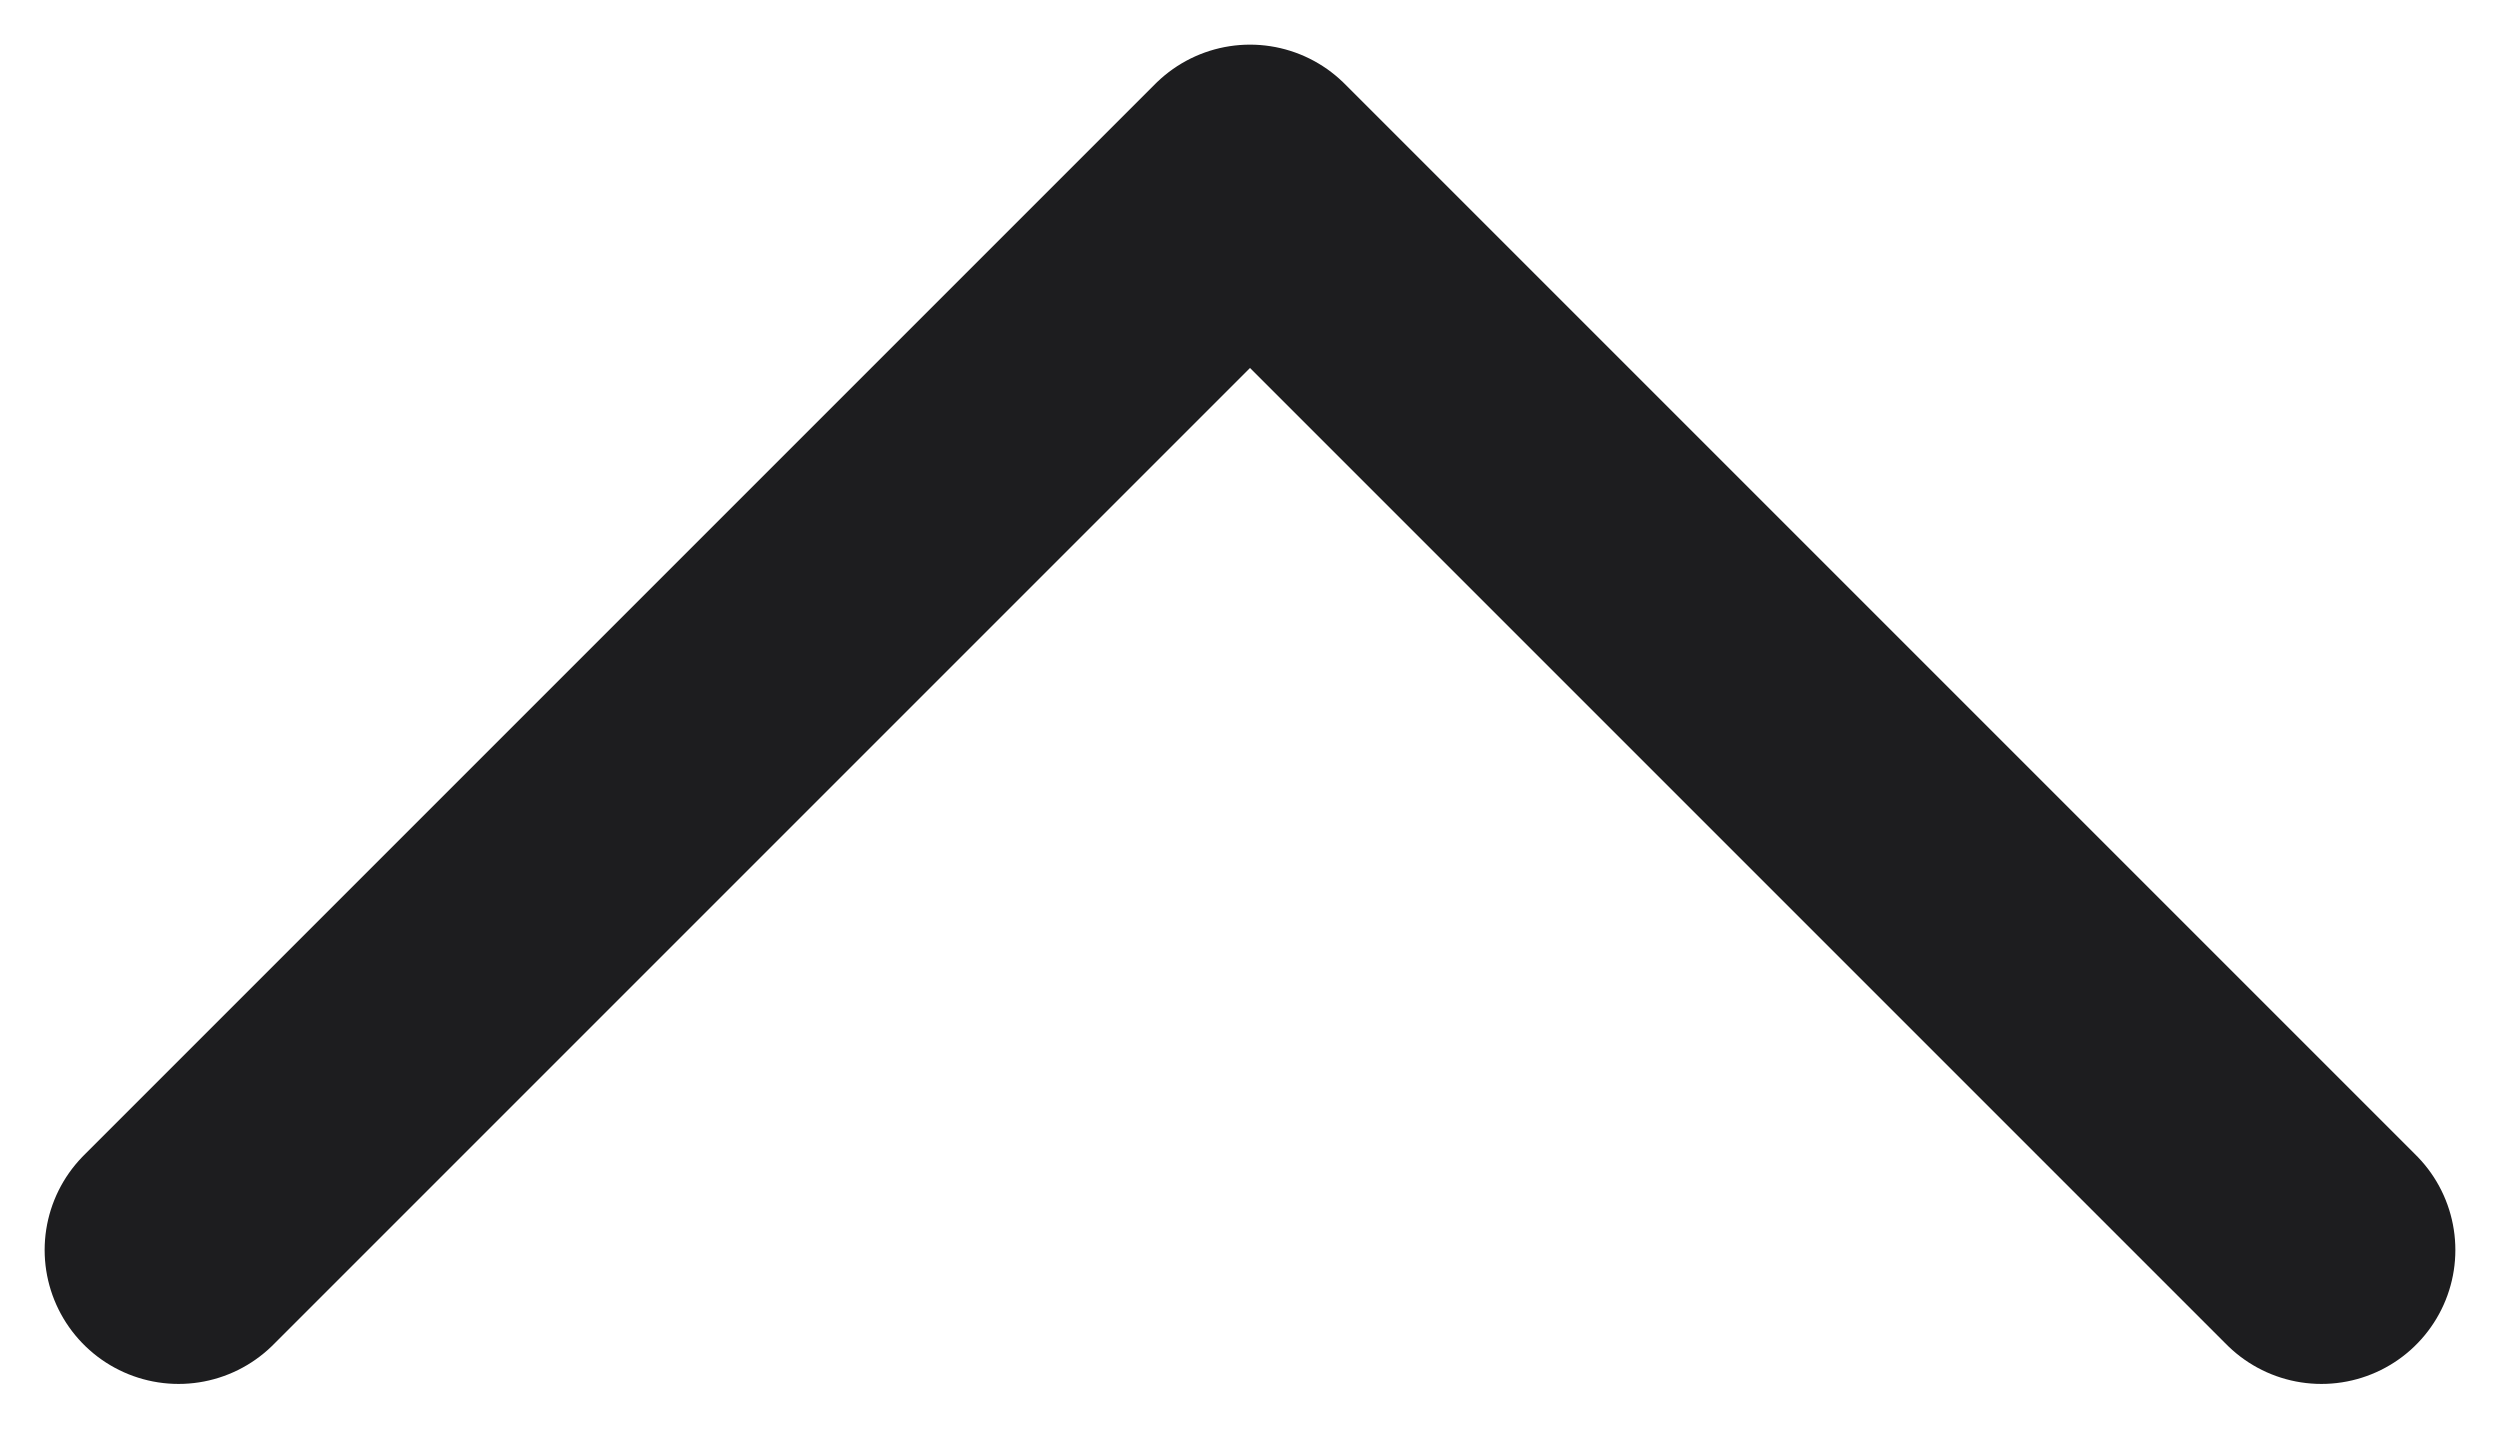
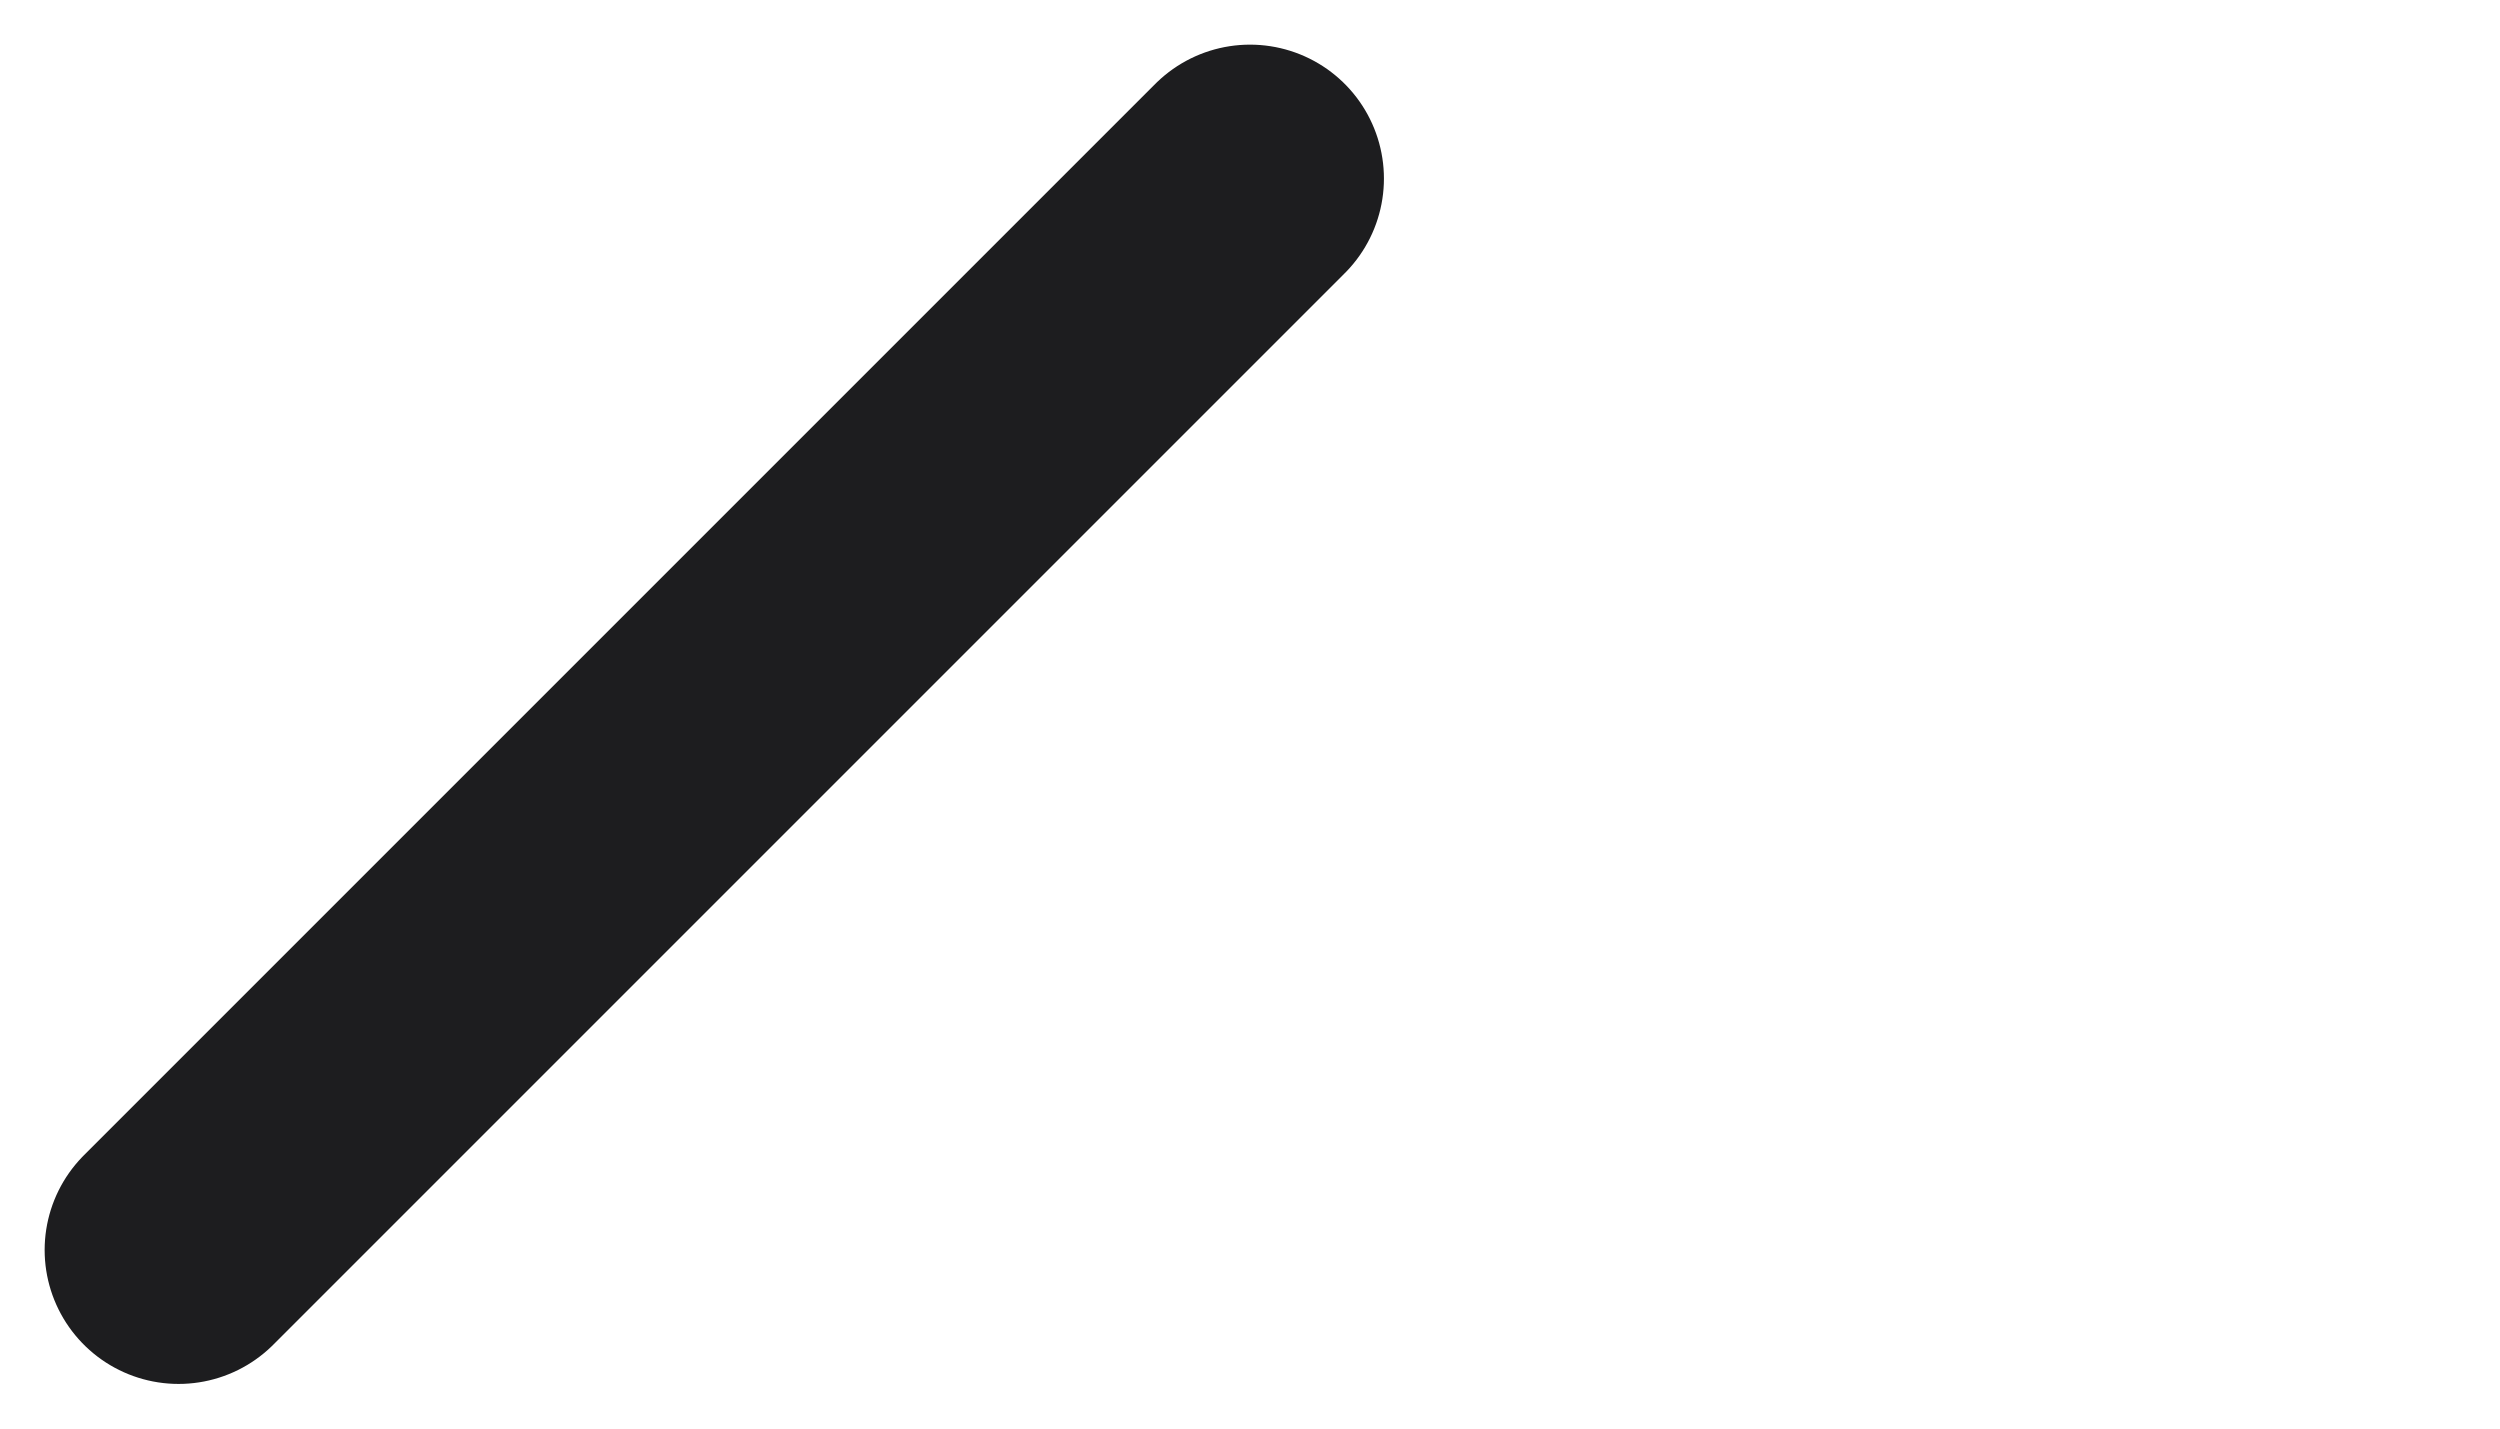
<svg xmlns="http://www.w3.org/2000/svg" width="28" height="16" viewBox="0 0 28 16" fill="none">
-   <path d="M2 14L14 2L26 14" stroke="#1D1D1F" stroke-width="3" stroke-linecap="round" stroke-linejoin="round" />
+   <path d="M2 14L14 2" stroke="#1D1D1F" stroke-width="3" stroke-linecap="round" stroke-linejoin="round" />
</svg>